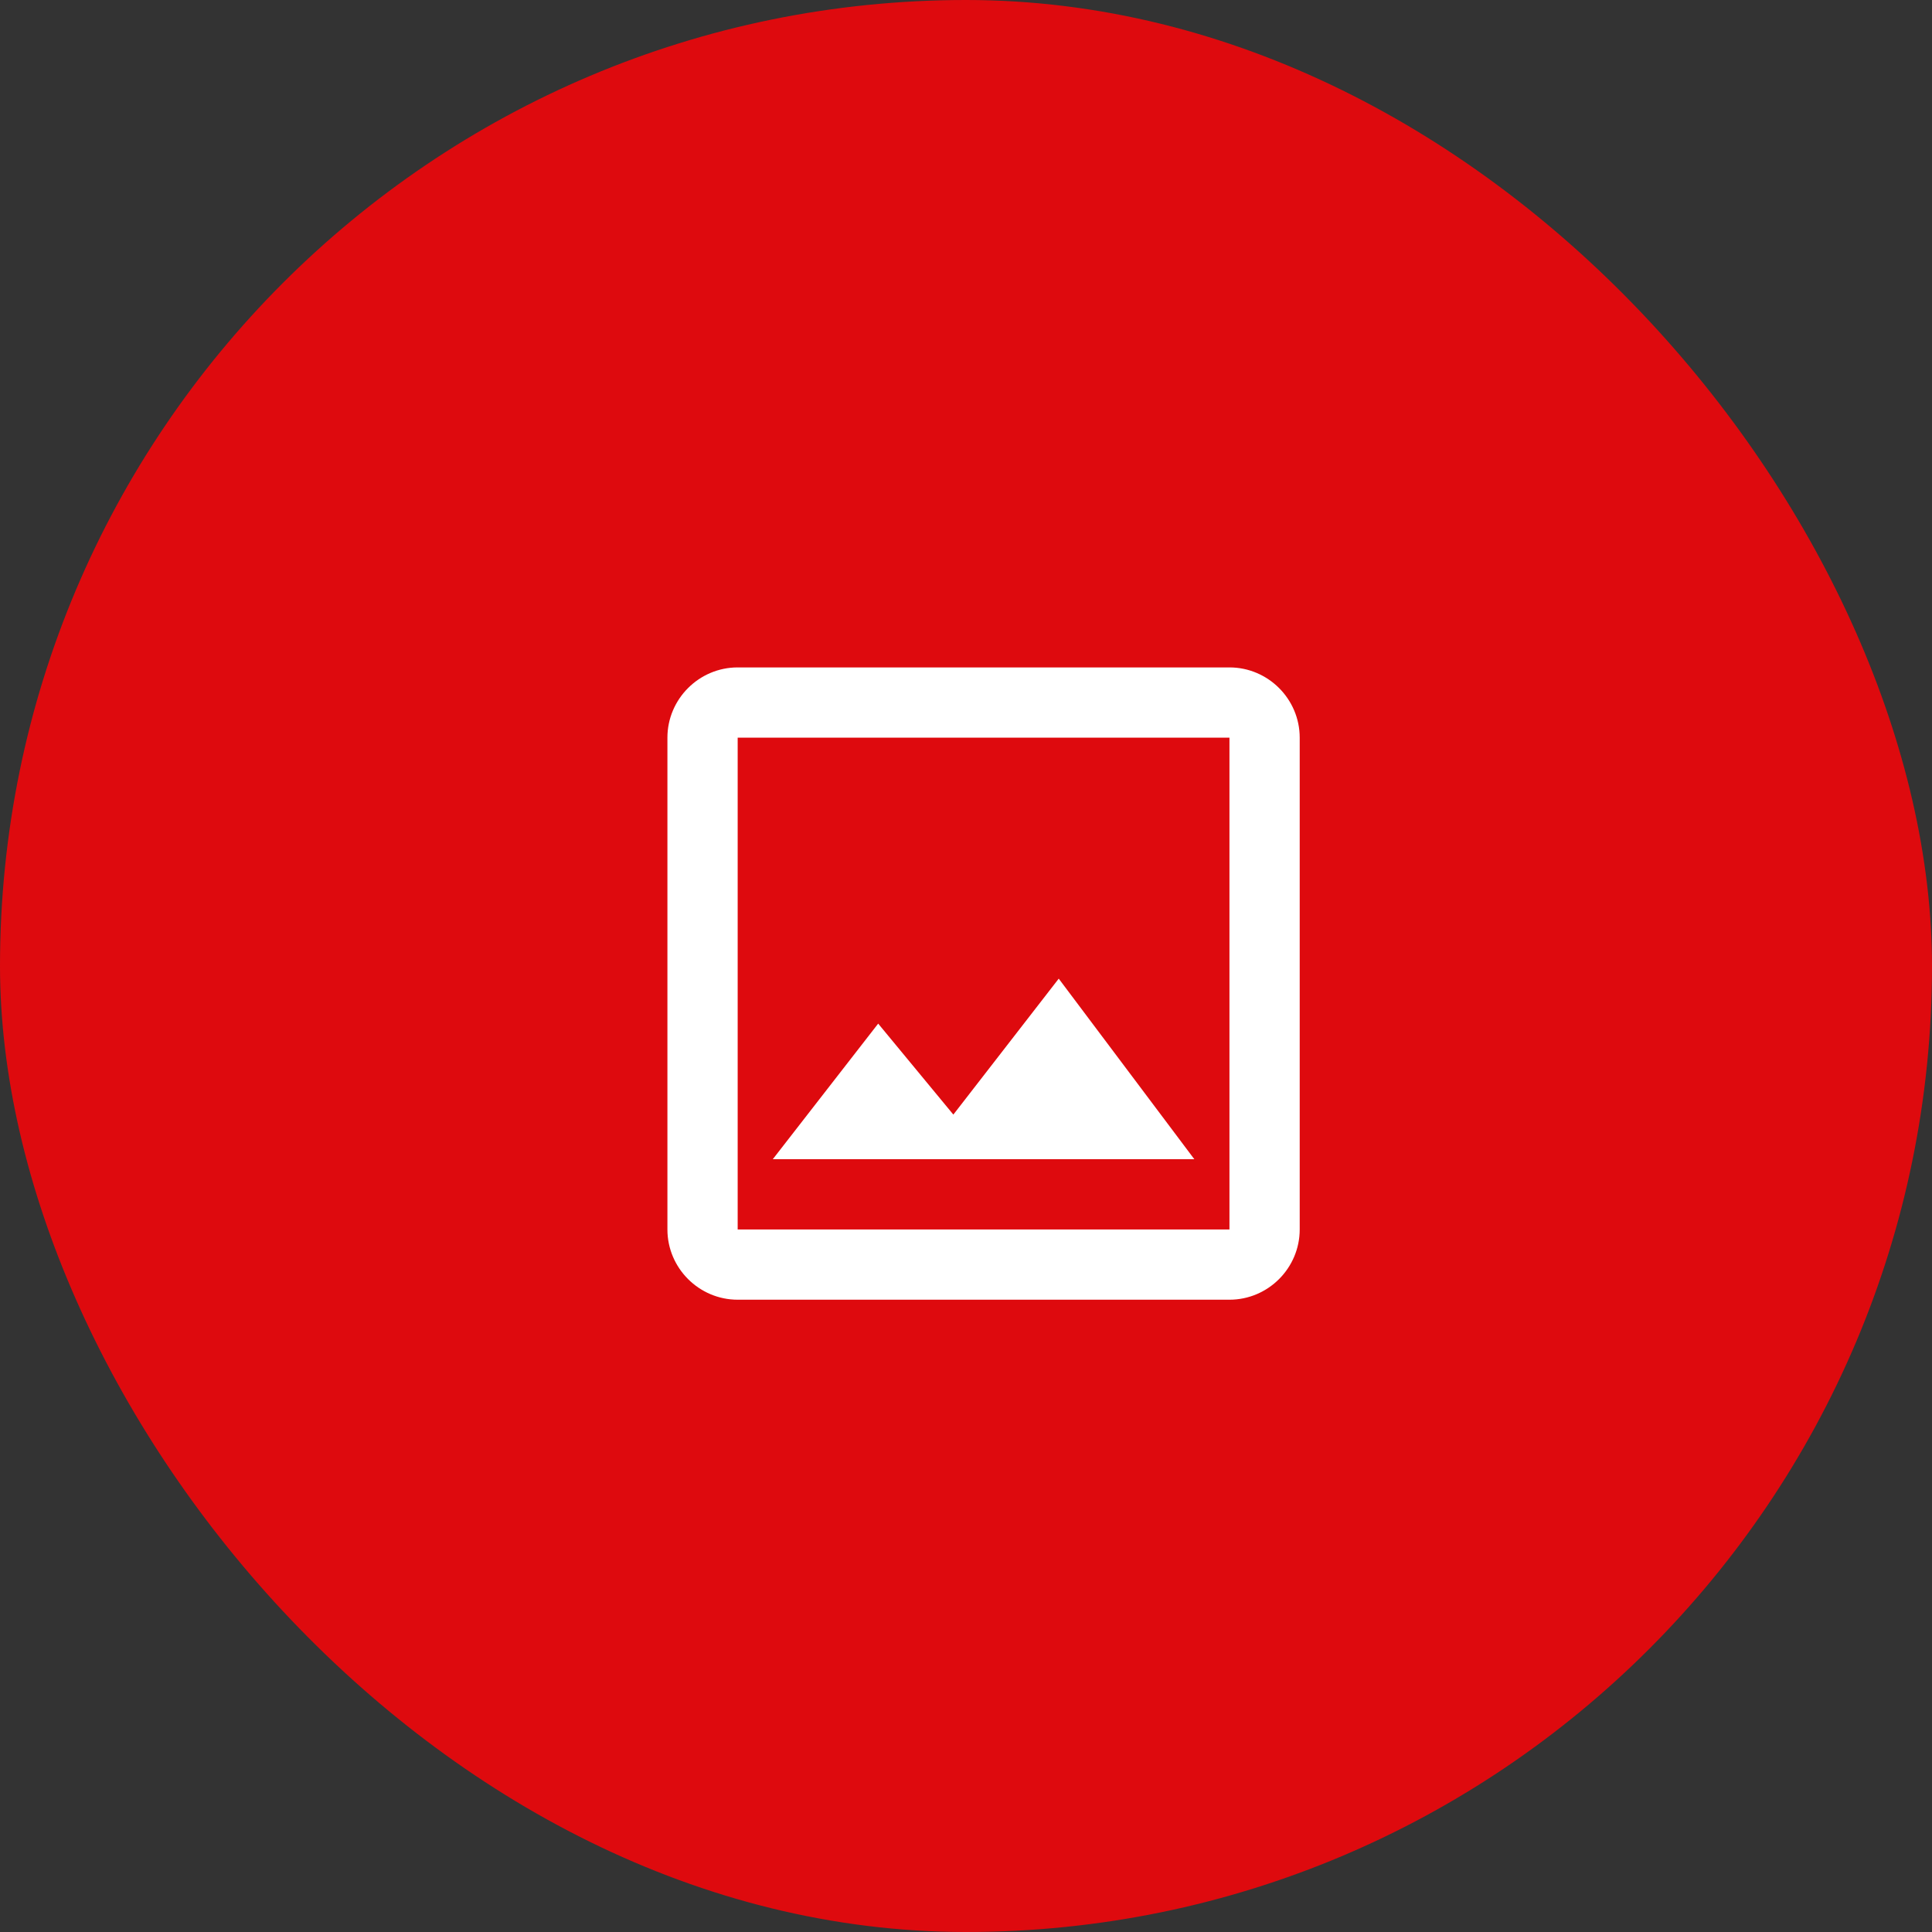
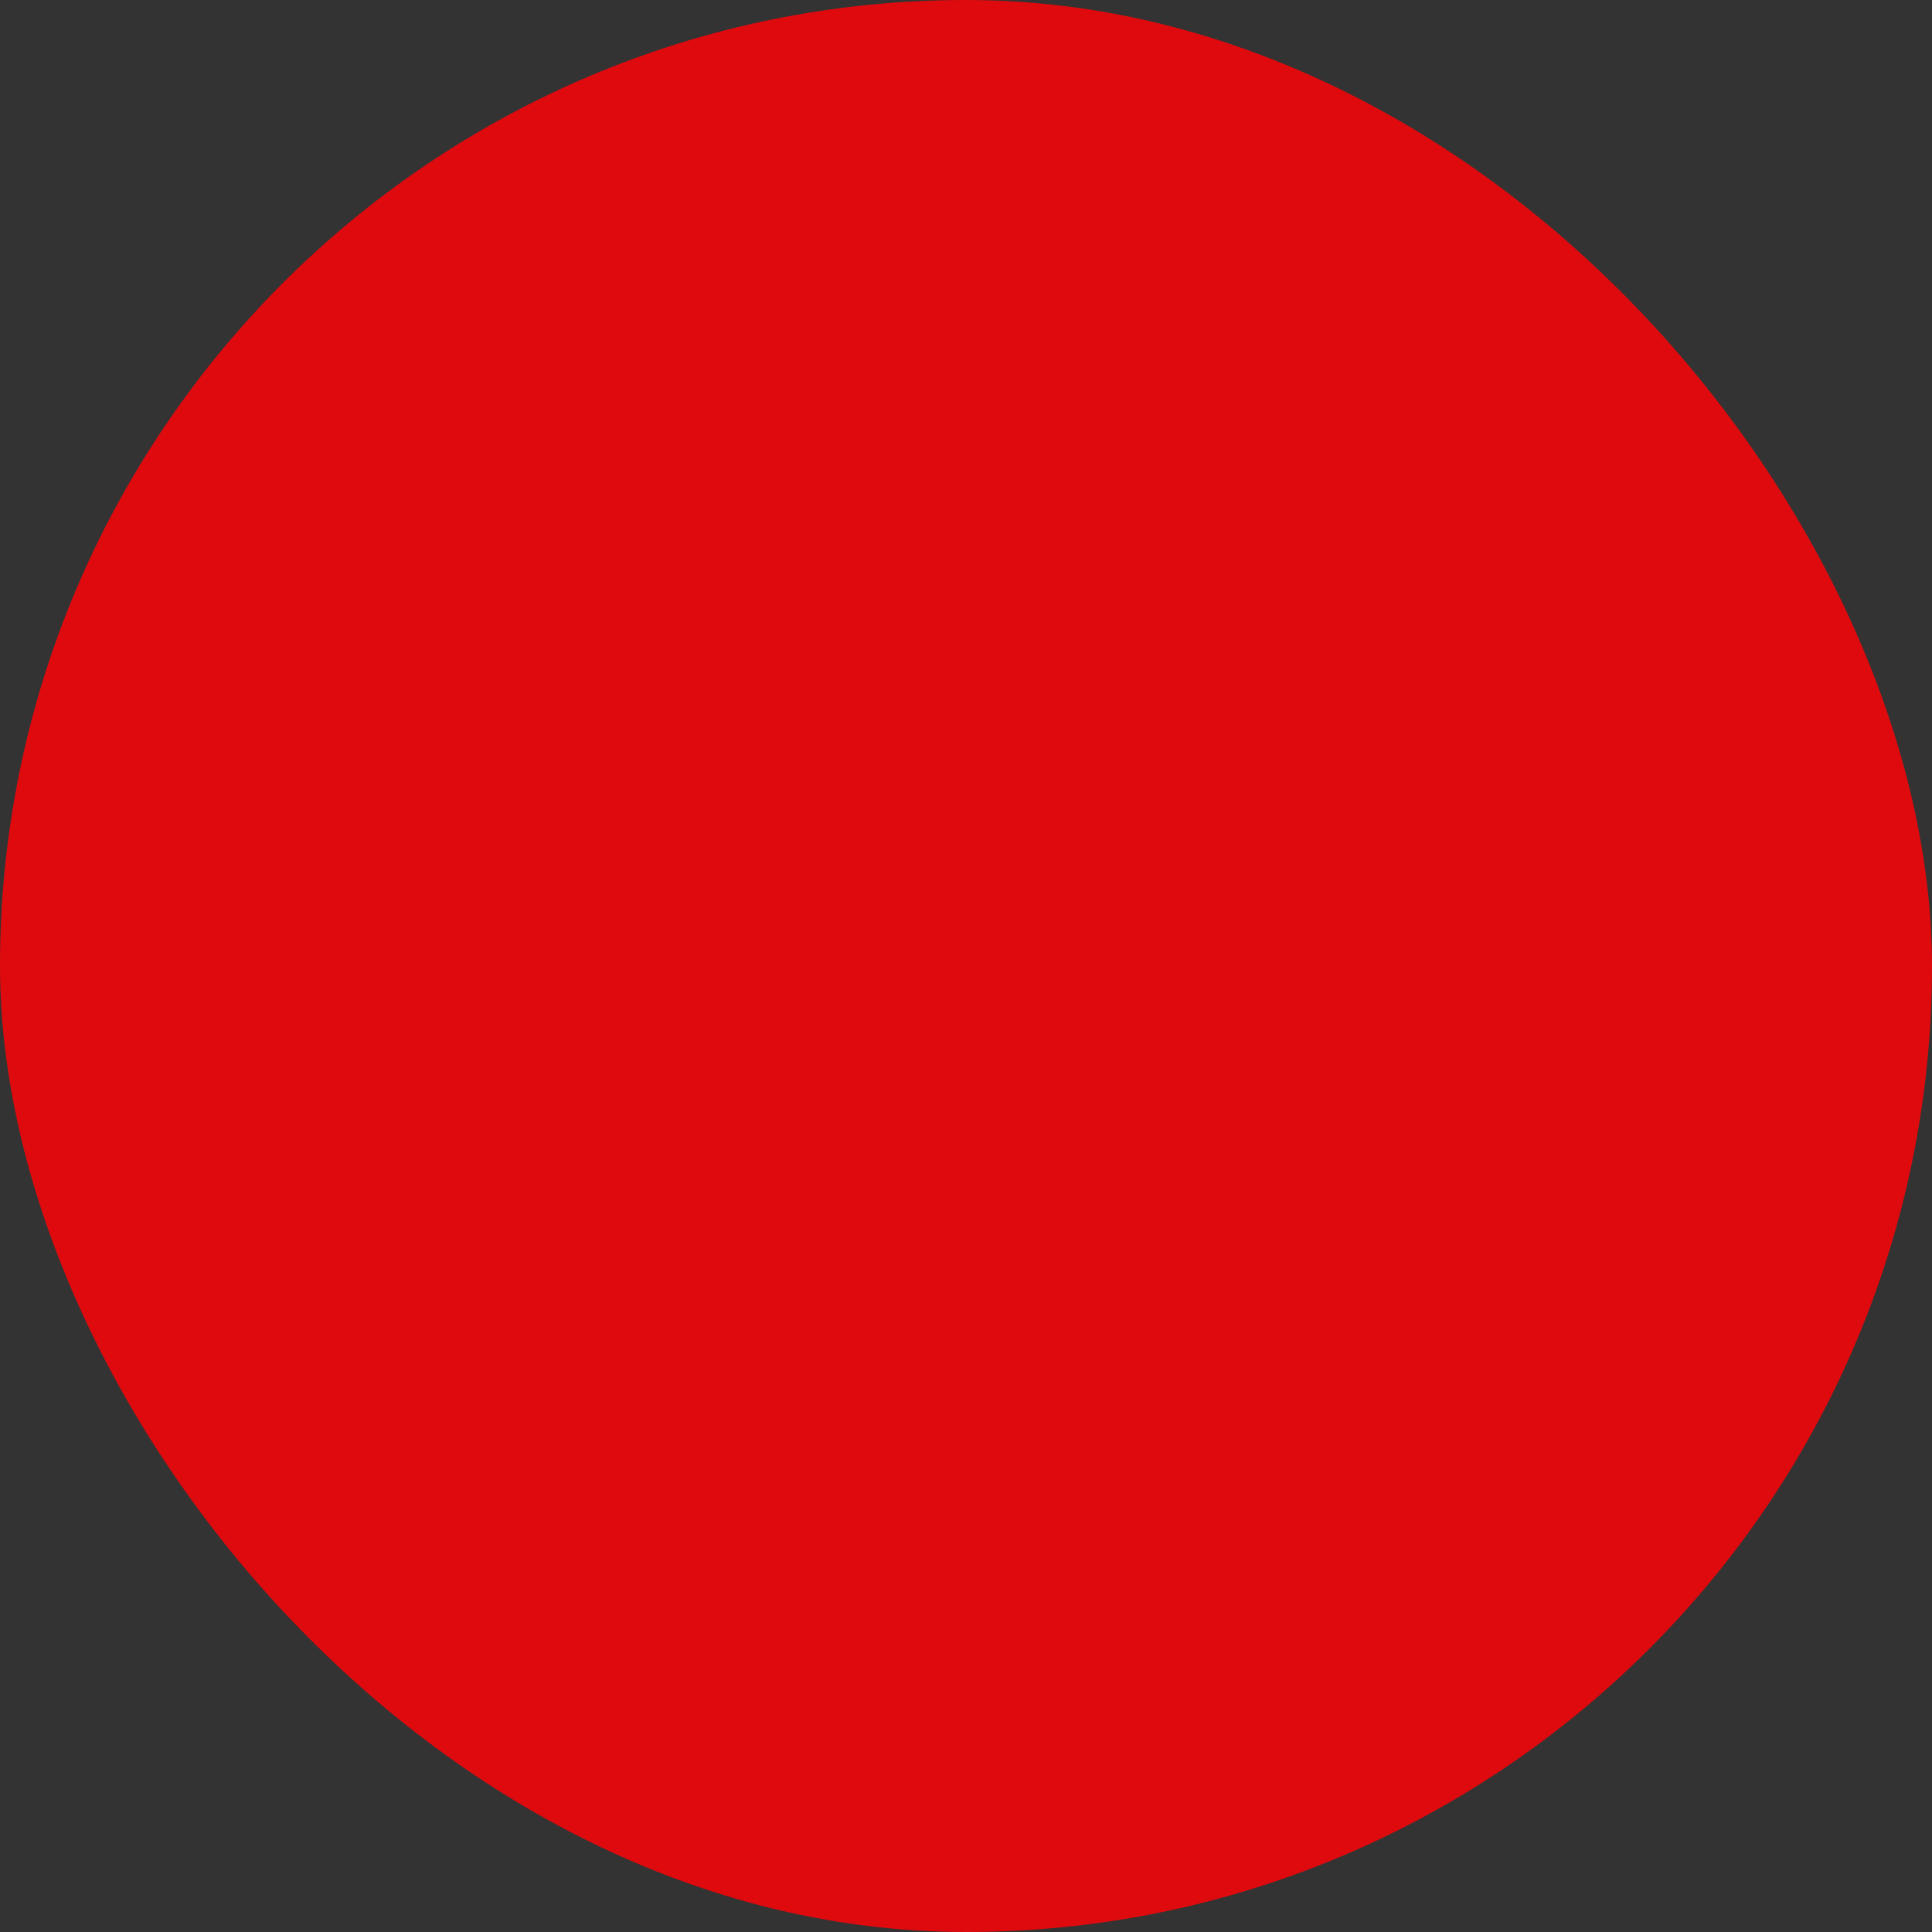
<svg xmlns="http://www.w3.org/2000/svg" width="55" height="55" viewBox="0 0 55 55" fill="none">
  <rect x="0" y="0" width="55" height="55" fill="#333333" stroke="none" />
  <rect width="55" height="55" rx="27.5" fill="#DE0A0E" />
-   <path d="M35 21V35H21V21H35ZM35 19H21C19.9 19 19 19.9 19 21V35C19 36.1 19.9 37 21 37H35C36.1 37 37 36.1 37 35V21C37 19.9 36.1 19 35 19ZM30.14 27.86L27.14 31.73L25 29.14L22 33H34L30.14 27.86Z" fill="white" />
</svg>